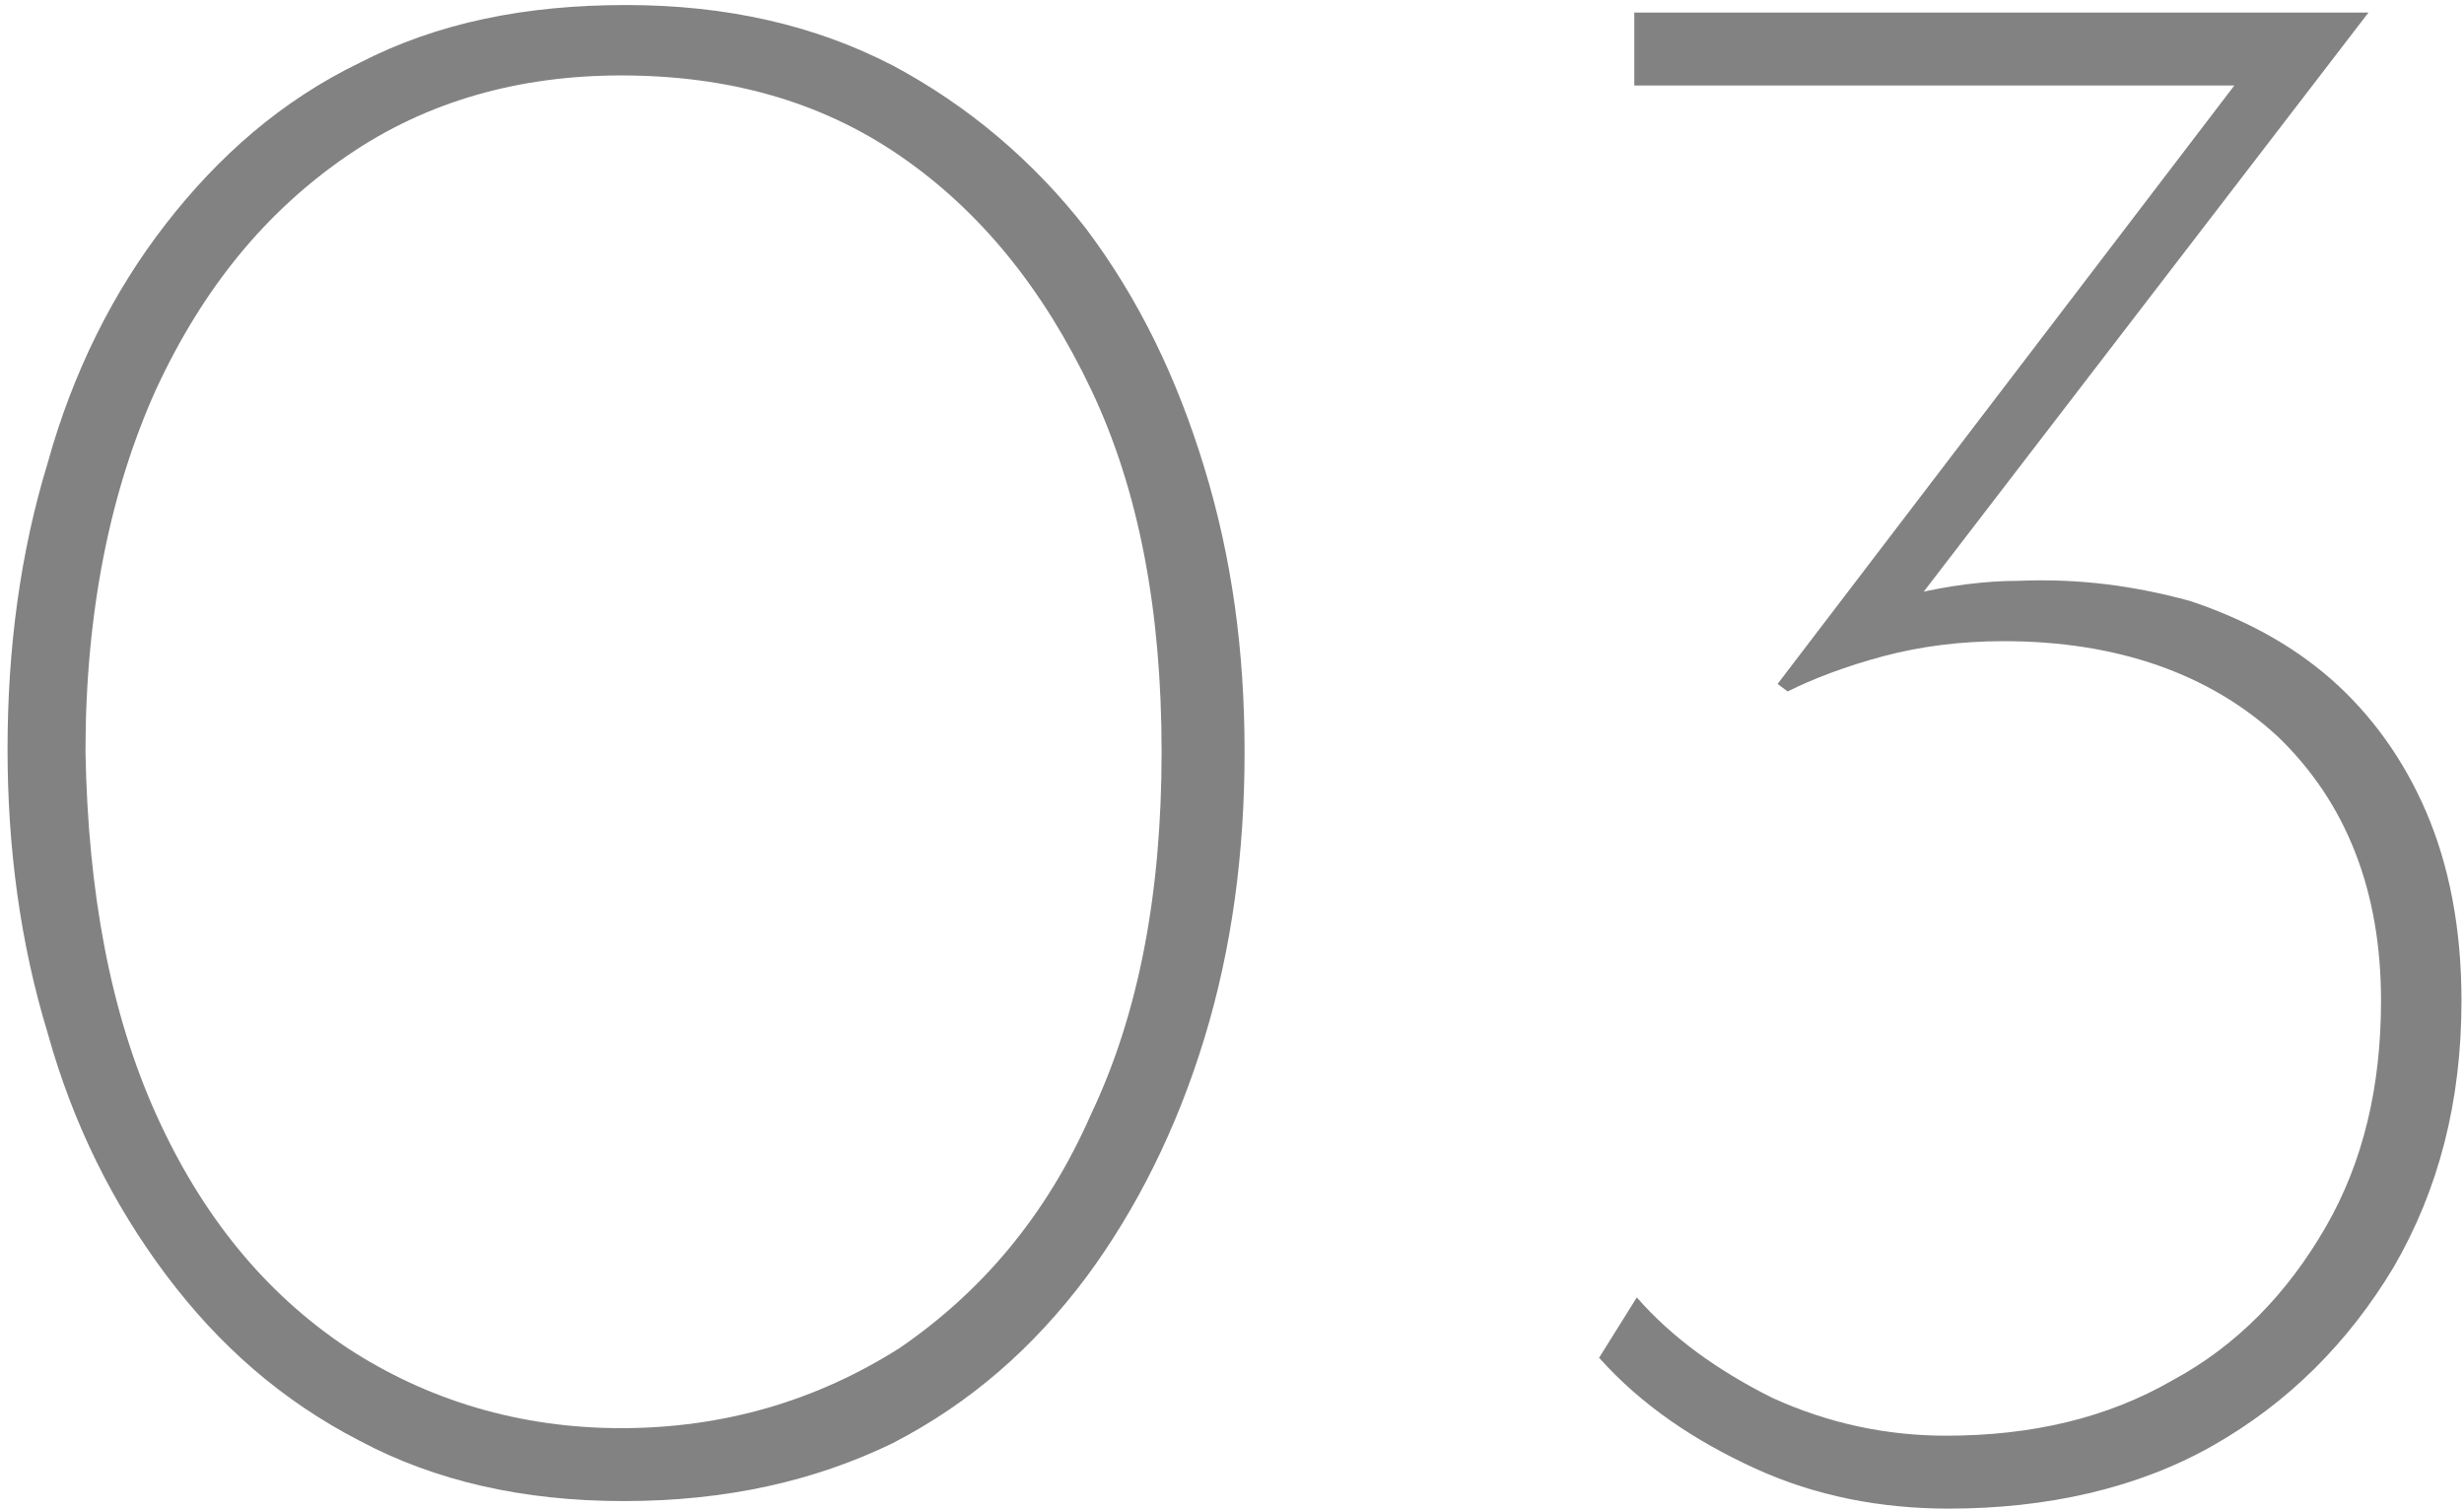
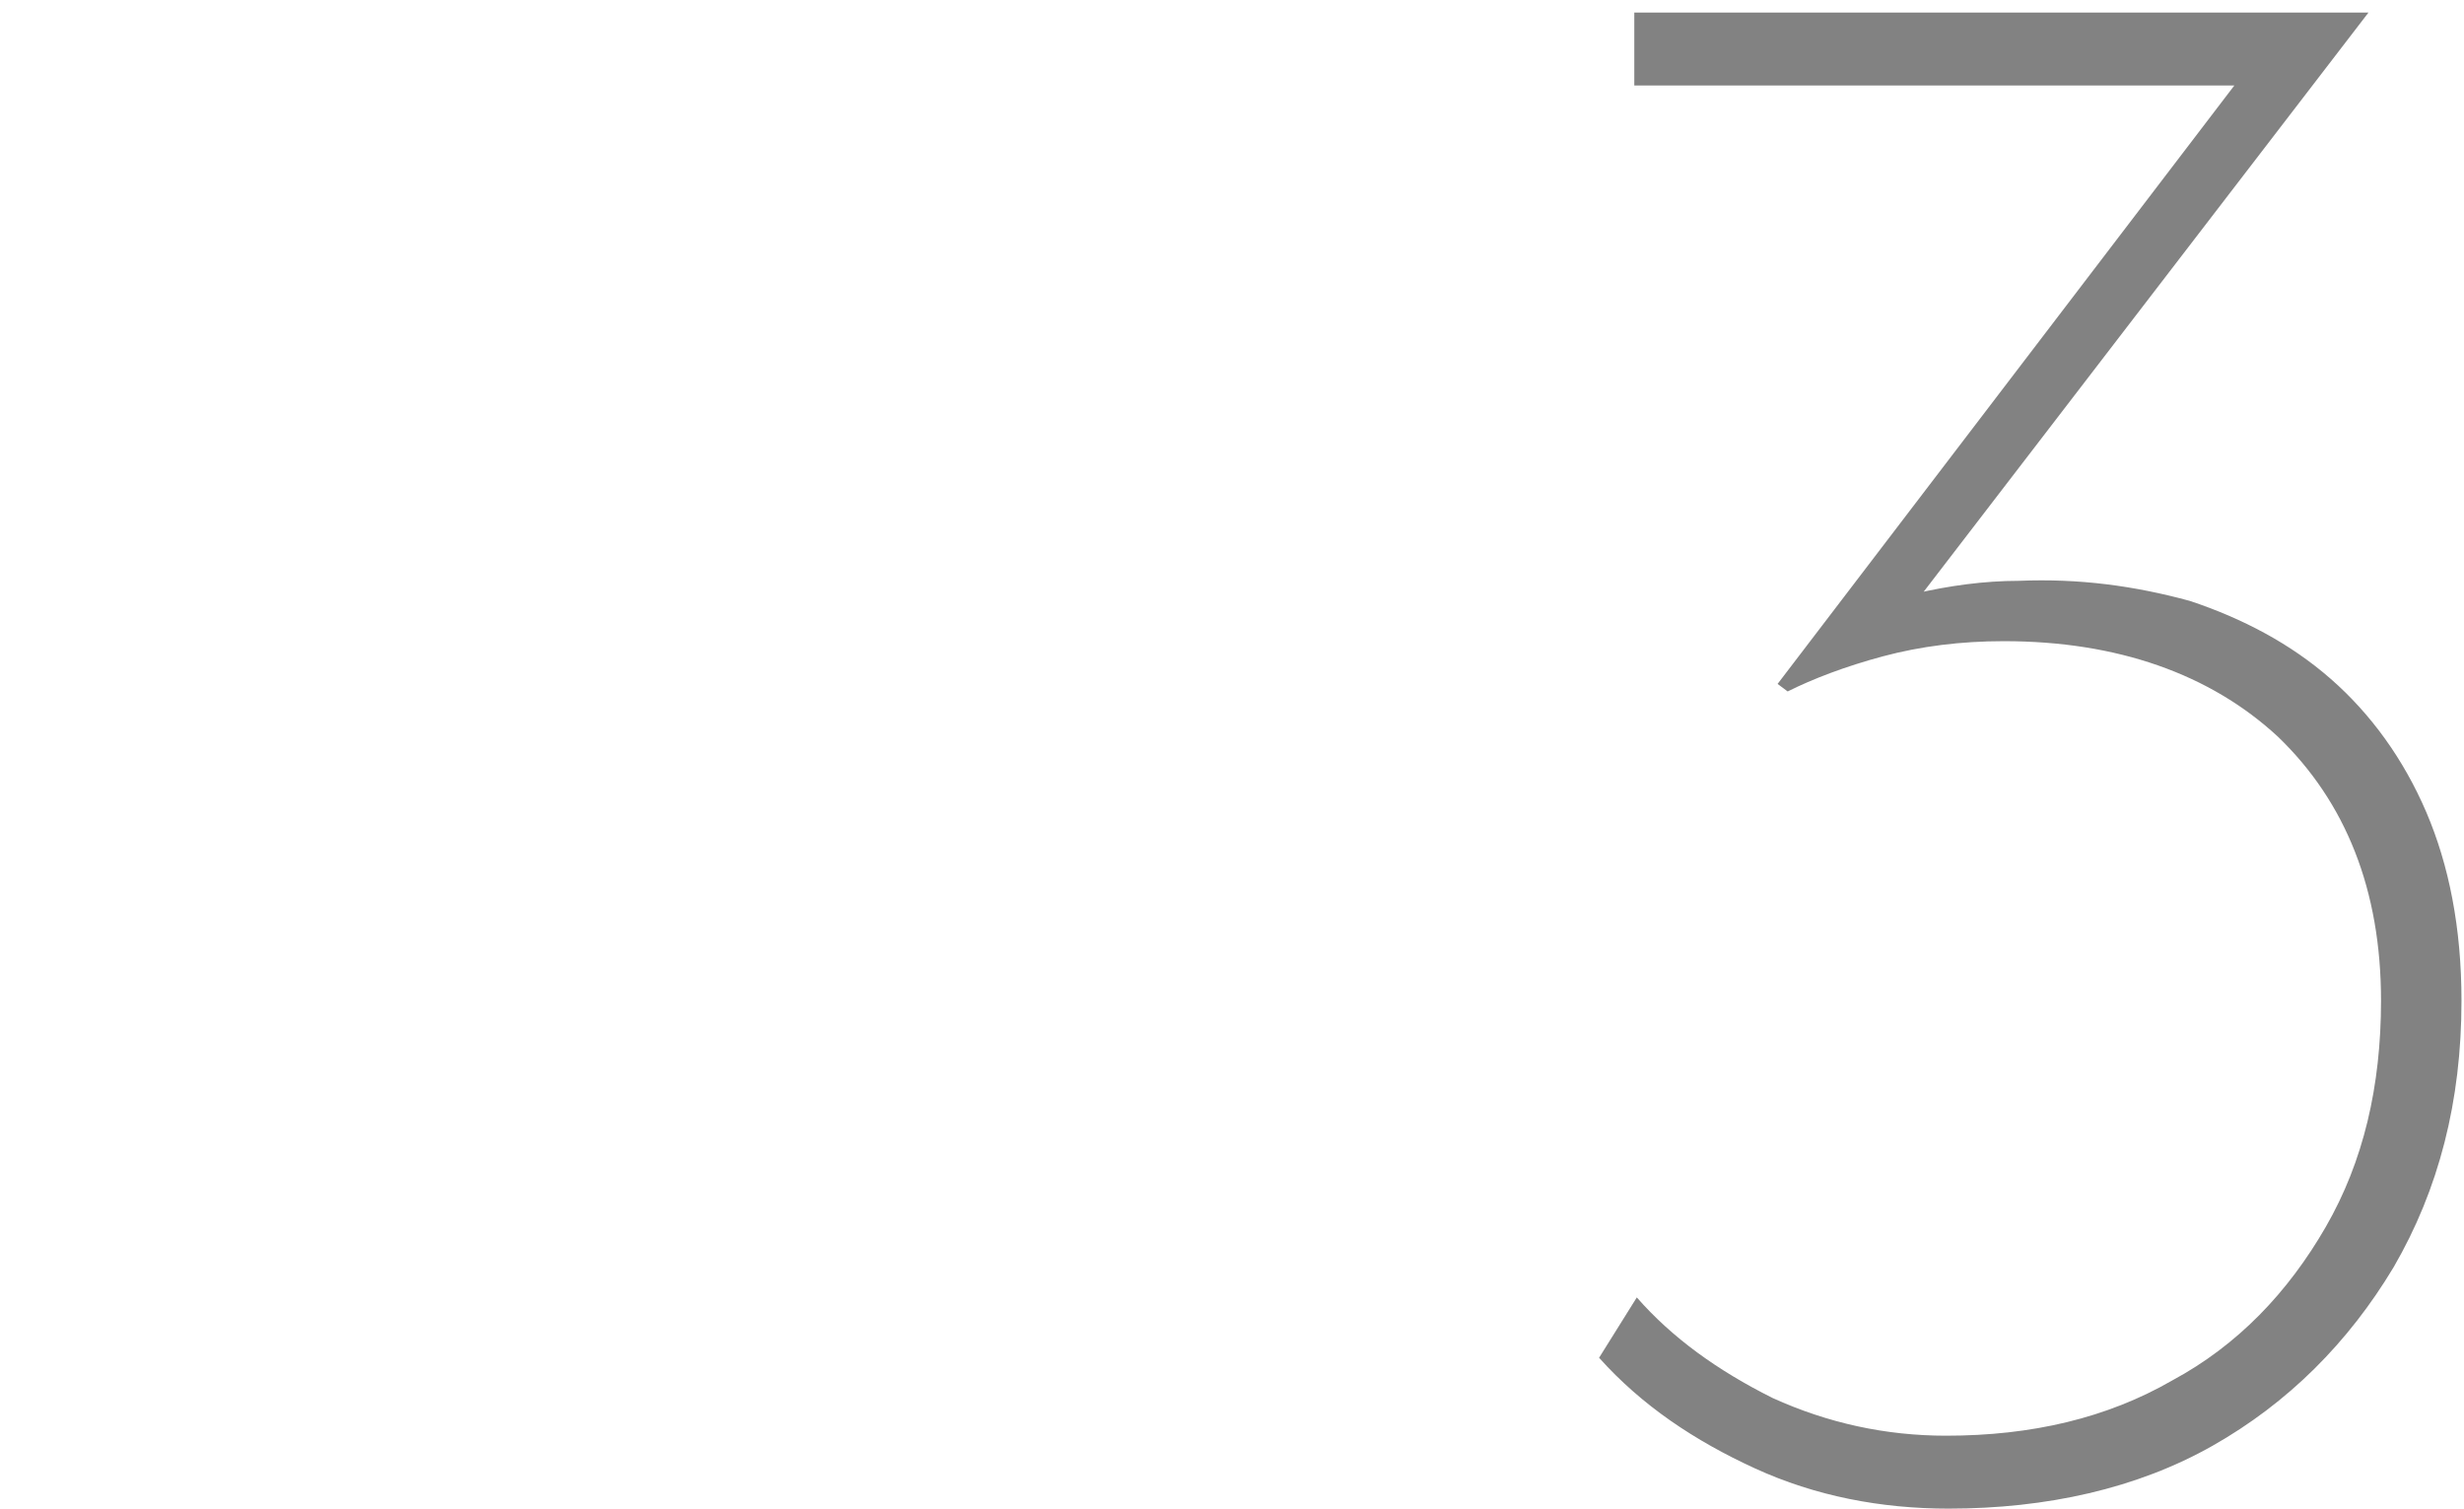
<svg xmlns="http://www.w3.org/2000/svg" version="1.1" id="レイヤー_1" x="0px" y="0px" viewBox="0 0 98 60" style="enable-background:new 0 0 98 60;" xml:space="preserve">
  <style type="text/css">
	.st0{fill:#828282;}
</style>
  <g>
    <g>
-       <path class="st0" d="M24.8,59.7c-4,0-7.5-0.8-10.5-2.4c-3.1-1.6-5.6-3.8-7.7-6.6c-2.1-2.8-3.7-6-4.7-9.6    c-1.1-3.6-1.6-7.4-1.6-11.3c0-4,0.5-7.8,1.6-11.4c1-3.6,2.6-6.8,4.7-9.5c2.1-2.7,4.6-4.9,7.7-6.4c3.1-1.6,6.6-2.3,10.6-2.3    c4,0,7.5,0.8,10.6,2.4c3,1.6,5.6,3.8,7.7,6.5c2.1,2.8,3.6,5.9,4.7,9.5c1.1,3.6,1.6,7.3,1.6,11.3c0,4-0.5,7.8-1.6,11.4    c-1.1,3.6-2.7,6.8-4.7,9.5c-2.1,2.8-4.6,5-7.7,6.6C32.4,58.9,28.9,59.7,24.8,59.7z M24.7,56.8c4.1,0,7.8-1.1,11.1-3.2    c3.2-2.2,5.8-5.2,7.6-9.3c1.9-4,2.8-8.8,2.8-14.4s-0.9-10.4-2.8-14.4c-1.9-4-4.4-7.1-7.6-9.3C32.6,4,28.9,3,24.7,3    C20.7,3,17,4,13.8,6.2c-3.2,2.2-5.7,5.2-7.6,9.3c-1.8,4-2.8,8.8-2.8,14.4c0.1,5.6,1,10.4,2.8,14.4c1.8,4,4.3,7.1,7.6,9.3    C17,55.7,20.7,56.8,24.7,56.8z" />
      <path class="st0" d="M94.2,0.5L75,25.5l-2.3-0.5c1-0.7,2.2-1.1,3.5-1.4c1.3-0.3,2.7-0.5,4.1-0.5c2.4-0.1,4.6,0.2,6.8,0.8    c2.1,0.7,4,1.7,5.6,3.1c1.6,1.4,2.9,3.2,3.8,5.3c0.9,2.1,1.4,4.6,1.4,7.5c0,4-0.9,7.5-2.7,10.6c-1.8,3-4.2,5.4-7.2,7.1    s-6.6,2.5-10.5,2.5c-2.7,0-5.3-0.5-7.7-1.6c-2.4-1.1-4.5-2.5-6.2-4.4l1.5-2.4c1.4,1.6,3.2,2.9,5.4,4c2.2,1,4.5,1.5,6.9,1.5    c3.4,0,6.4-0.7,9-2.2c2.6-1.4,4.6-3.5,6.1-6.1c1.5-2.6,2.2-5.6,2.2-9c0-4.4-1.4-7.9-4.1-10.5c-2.7-2.5-6.4-3.8-10.9-3.8    c-1.7,0-3.3,0.2-4.8,0.6c-1.5,0.4-2.8,0.9-3.8,1.4l-0.4-0.3L89.4,2.7l1,0.7H65V0.5H94.2z" />
    </g>
  </g>
</svg>